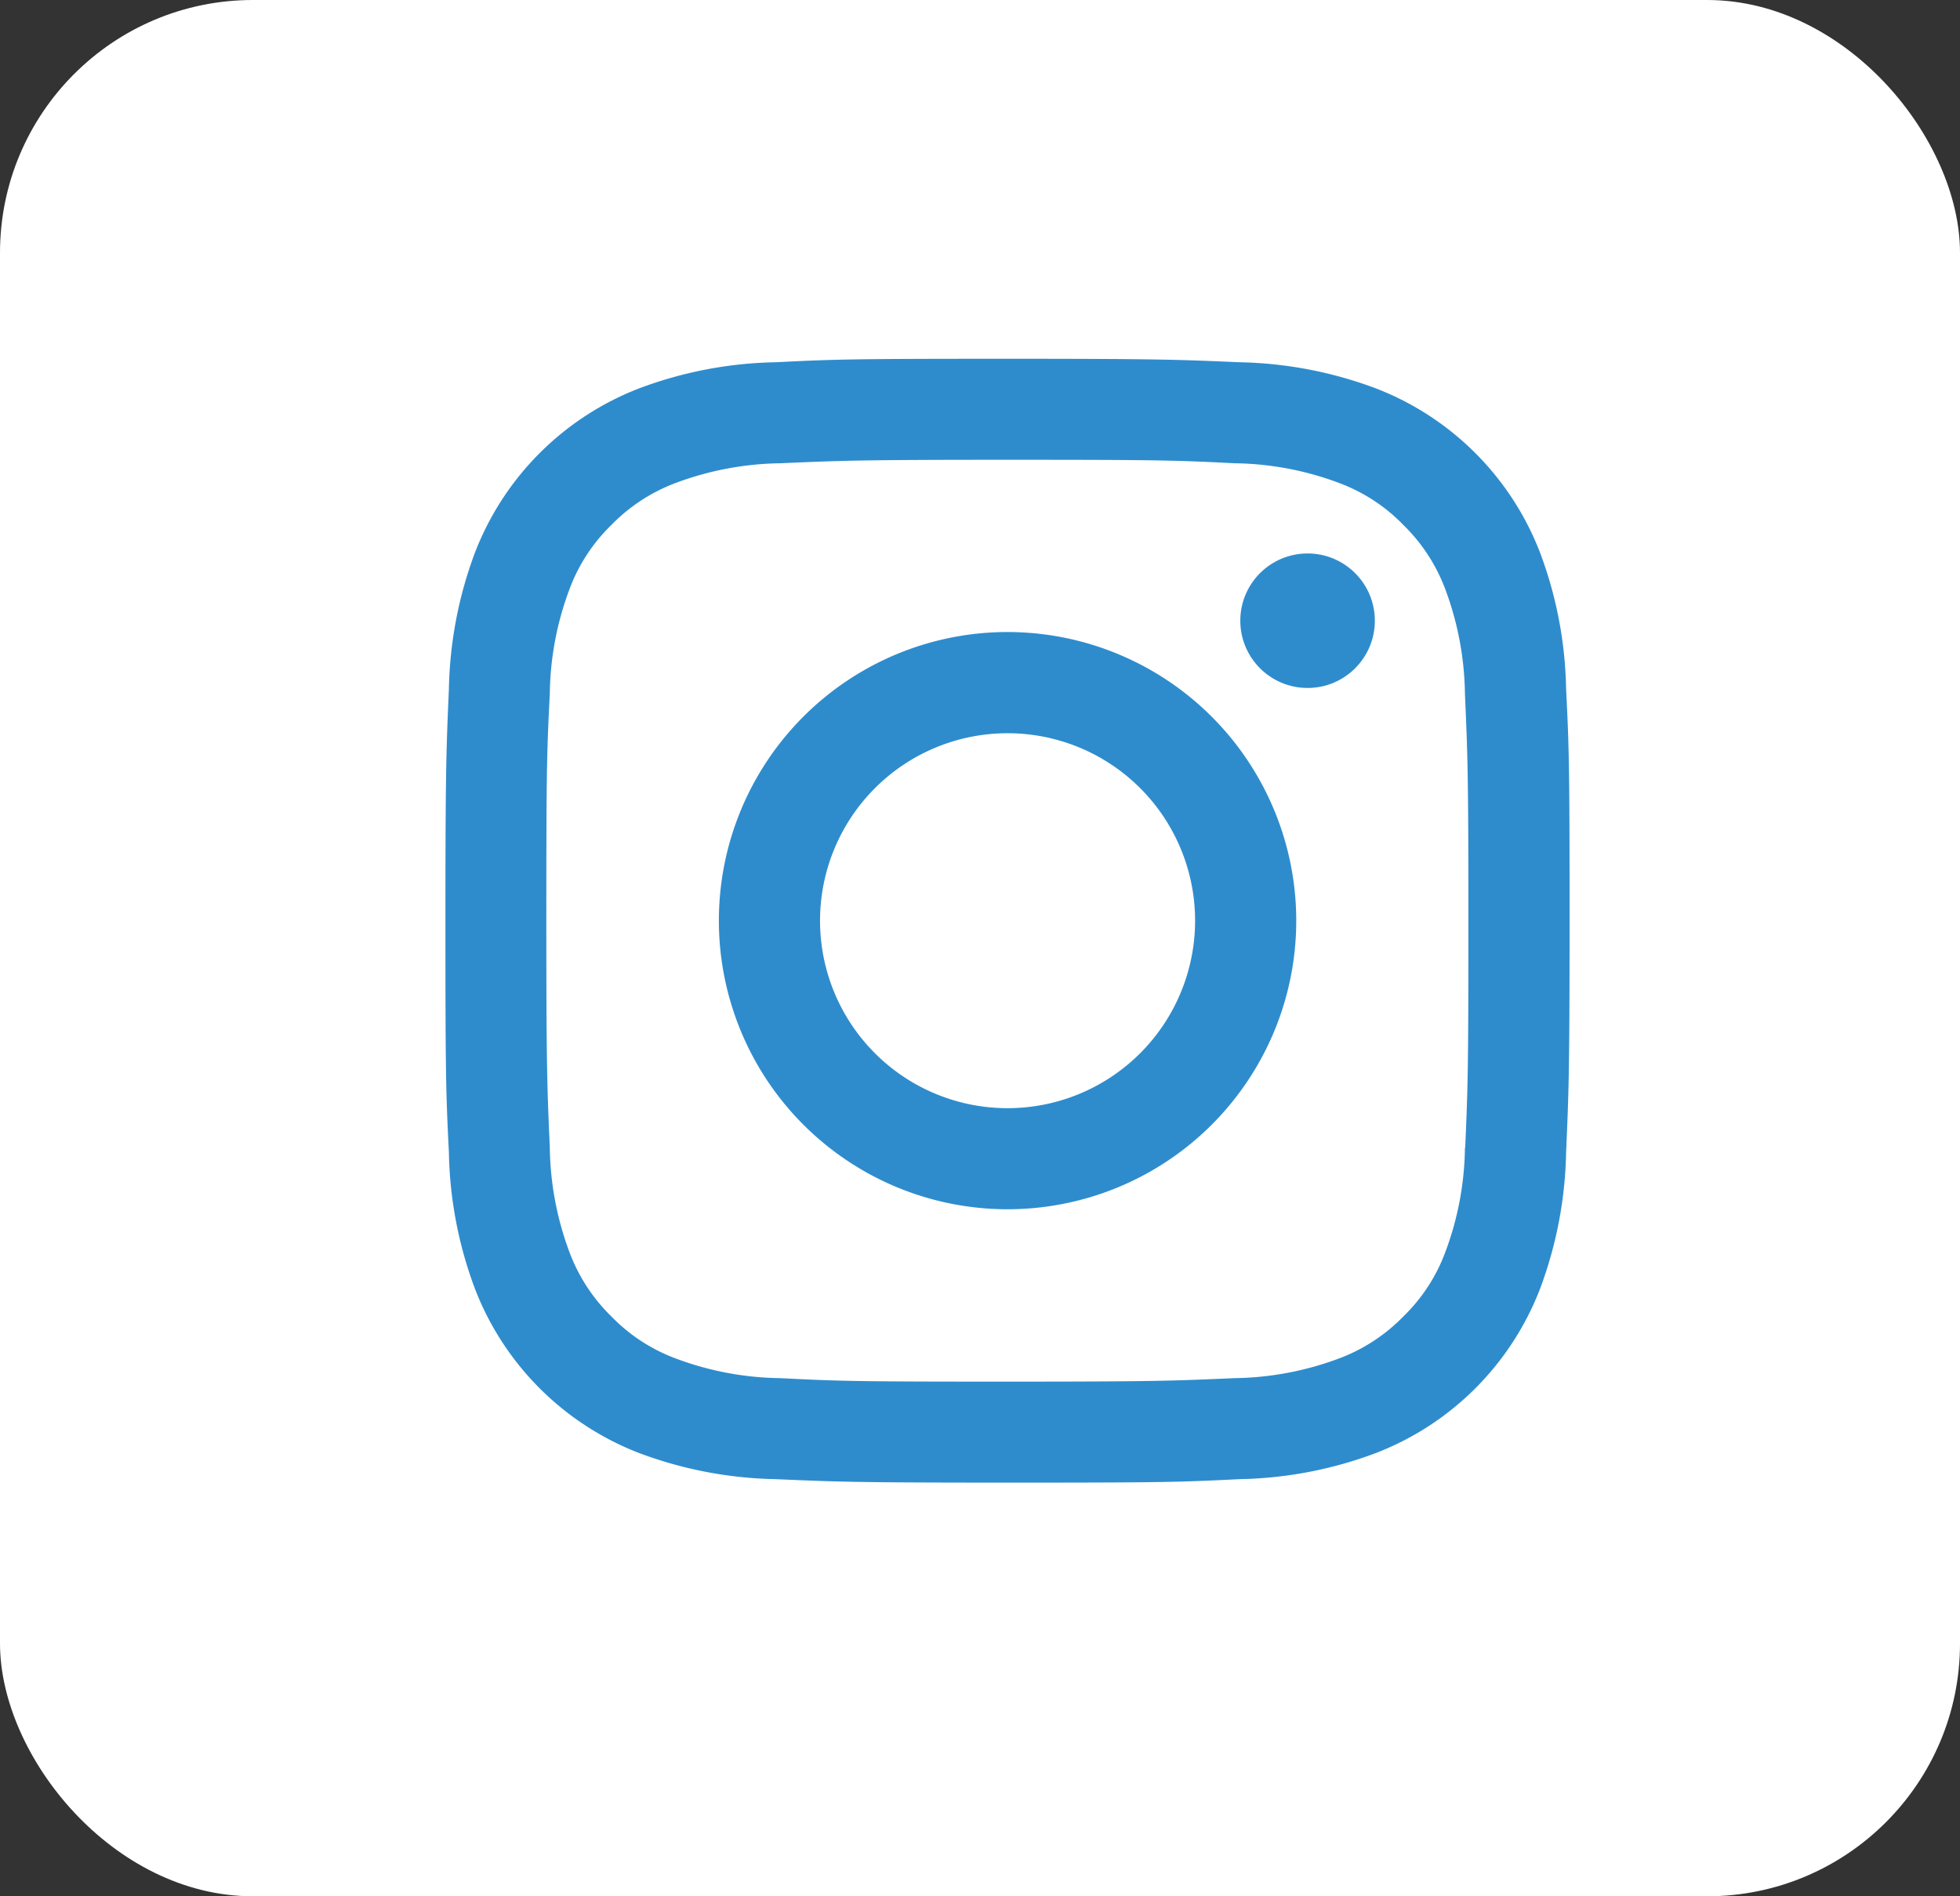
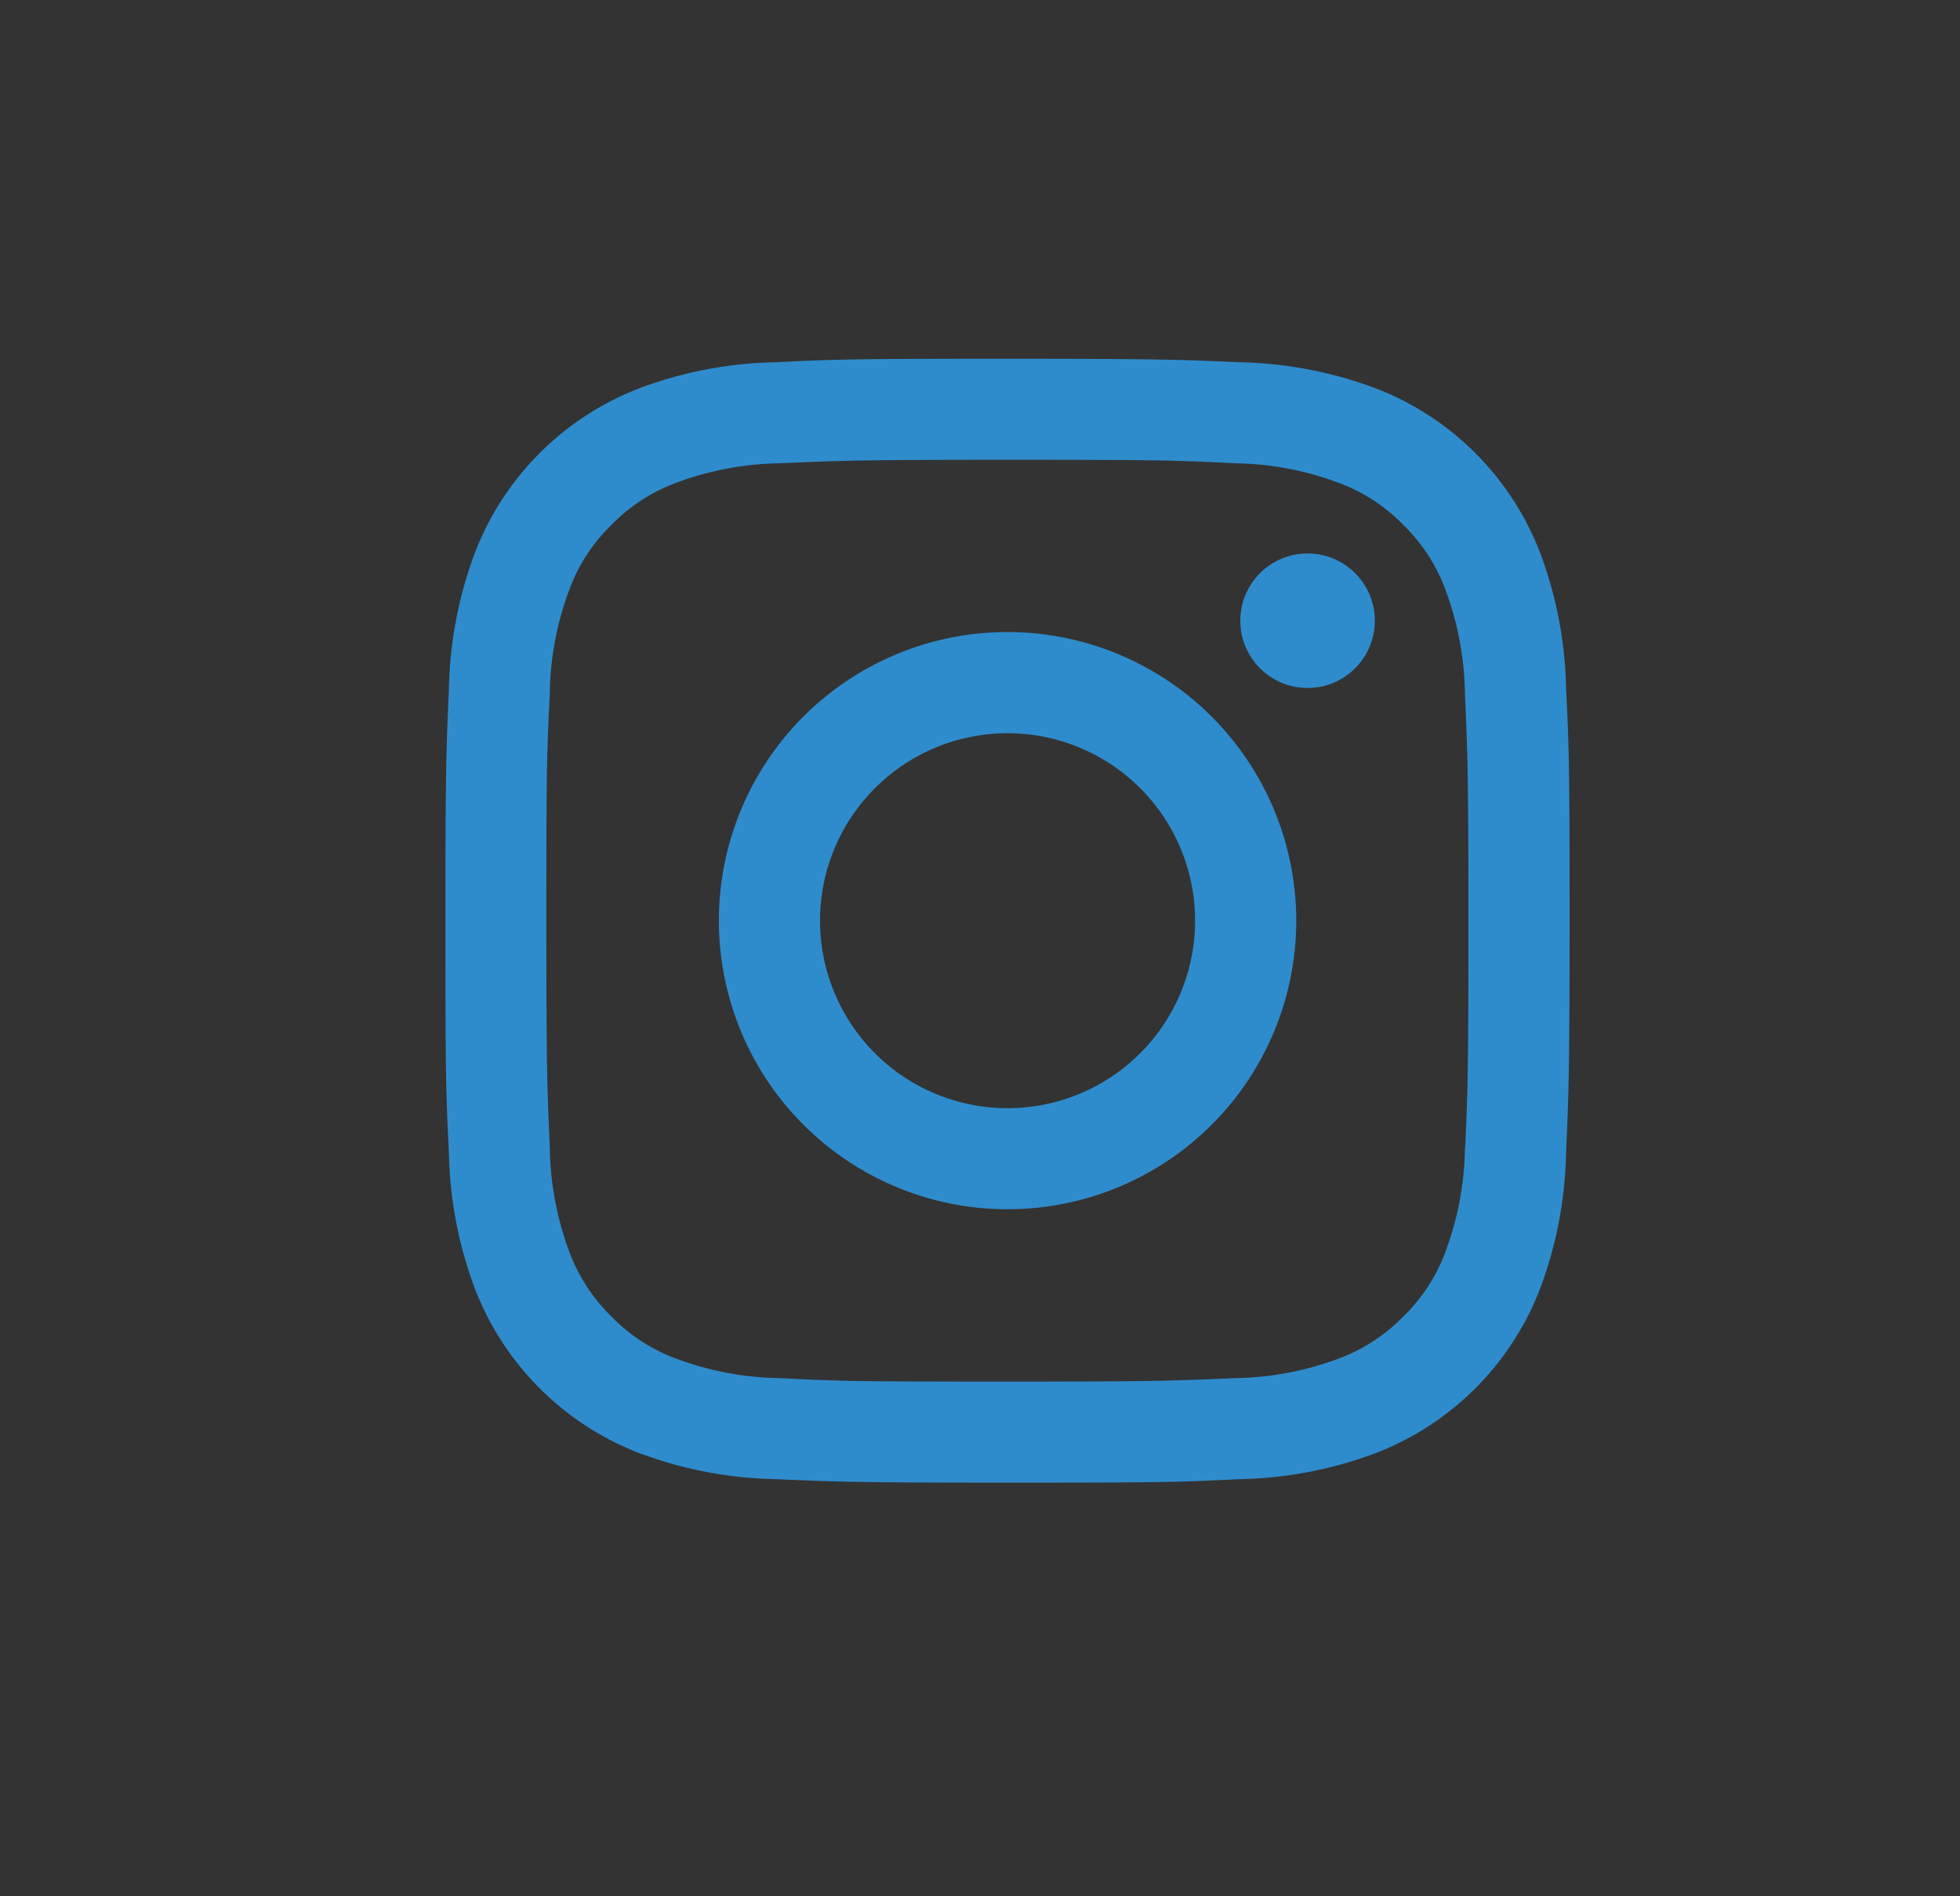
<svg xmlns="http://www.w3.org/2000/svg" width="31" height="30" viewBox="0 0 31 30">
  <rect x="0" y="0" width="31" height="30" fill="#333333" stroke="none" />
  <g id="Group_4861" data-name="Group 4861" transform="translate(3884.5 -679)">
    <g id="Group_4819" data-name="Group 4819" transform="translate(-3884.272 678.57)">
-       <rect id="Rectangle_340" data-name="Rectangle 340" width="31" height="30" rx="4" transform="translate(-0.228 0.43)" fill="#fff" />
      <g id="XMLID_138_" transform="translate(6.83 6.11)">
        <path id="XMLID_142_" d="M144,206.163a4.53,4.53,0,0,0-2.6-2.6,6.484,6.484,0,0,0-2.156-.412c-.948-.041-1.25-.055-3.667-.055s-2.719.007-3.667.055a6.447,6.447,0,0,0-2.156.412,4.53,4.53,0,0,0-2.6,2.6,6.483,6.483,0,0,0-.412,2.156c-.041.948-.055,1.25-.055,3.667s.007,2.719.055,3.667a6.447,6.447,0,0,0,.412,2.156,4.53,4.53,0,0,0,2.6,2.6,6.483,6.483,0,0,0,2.156.412c.948.041,1.25.055,3.667.055s2.719-.007,3.667-.055a6.447,6.447,0,0,0,2.156-.412,4.53,4.53,0,0,0,2.6-2.6,6.483,6.483,0,0,0,.412-2.156c.041-.948.055-1.25.055-3.667s-.007-2.719-.055-3.667A6.447,6.447,0,0,0,144,206.163Zm-1.188,9.414a4.856,4.856,0,0,1-.309,1.648,2.752,2.752,0,0,1-.666,1.023,2.782,2.782,0,0,1-1.023.666,4.9,4.9,0,0,1-1.648.309c-.941.041-1.215.055-3.591.055s-2.657-.007-3.591-.055a4.857,4.857,0,0,1-1.648-.309,2.752,2.752,0,0,1-1.023-.666,2.782,2.782,0,0,1-.666-1.023,4.9,4.9,0,0,1-.309-1.648c-.041-.941-.055-1.222-.055-3.591s.007-2.657.055-3.591a4.857,4.857,0,0,1,.309-1.648,2.752,2.752,0,0,1,.666-1.023,2.782,2.782,0,0,1,1.023-.666,4.9,4.9,0,0,1,1.648-.309c.941-.041,1.222-.055,3.591-.055s2.657.007,3.591.055a4.858,4.858,0,0,1,1.648.309,2.752,2.752,0,0,1,1.023.666,2.782,2.782,0,0,1,.666,1.023,4.9,4.9,0,0,1,.309,1.648c.041.941.055,1.222.055,3.591S142.857,214.643,142.816,215.577Z" transform="translate(-126.7 -203.1)" fill="#2e8ccd" />
        <path id="XMLID_145_" d="M194.066,266a4.566,4.566,0,1,0,4.566,4.566A4.569,4.569,0,0,0,194.066,266Zm0,7.533a2.966,2.966,0,1,1,2.966-2.966A2.967,2.967,0,0,1,194.066,273.533Z" transform="translate(-185.188 -261.681)" fill="#2e8ccd" />
        <ellipse id="XMLID_143_" cx="1.064" cy="1.064" rx="1.064" ry="1.064" transform="translate(12.559 3.076)" fill="#2e8ccd" />
      </g>
    </g>
  </g>
</svg>